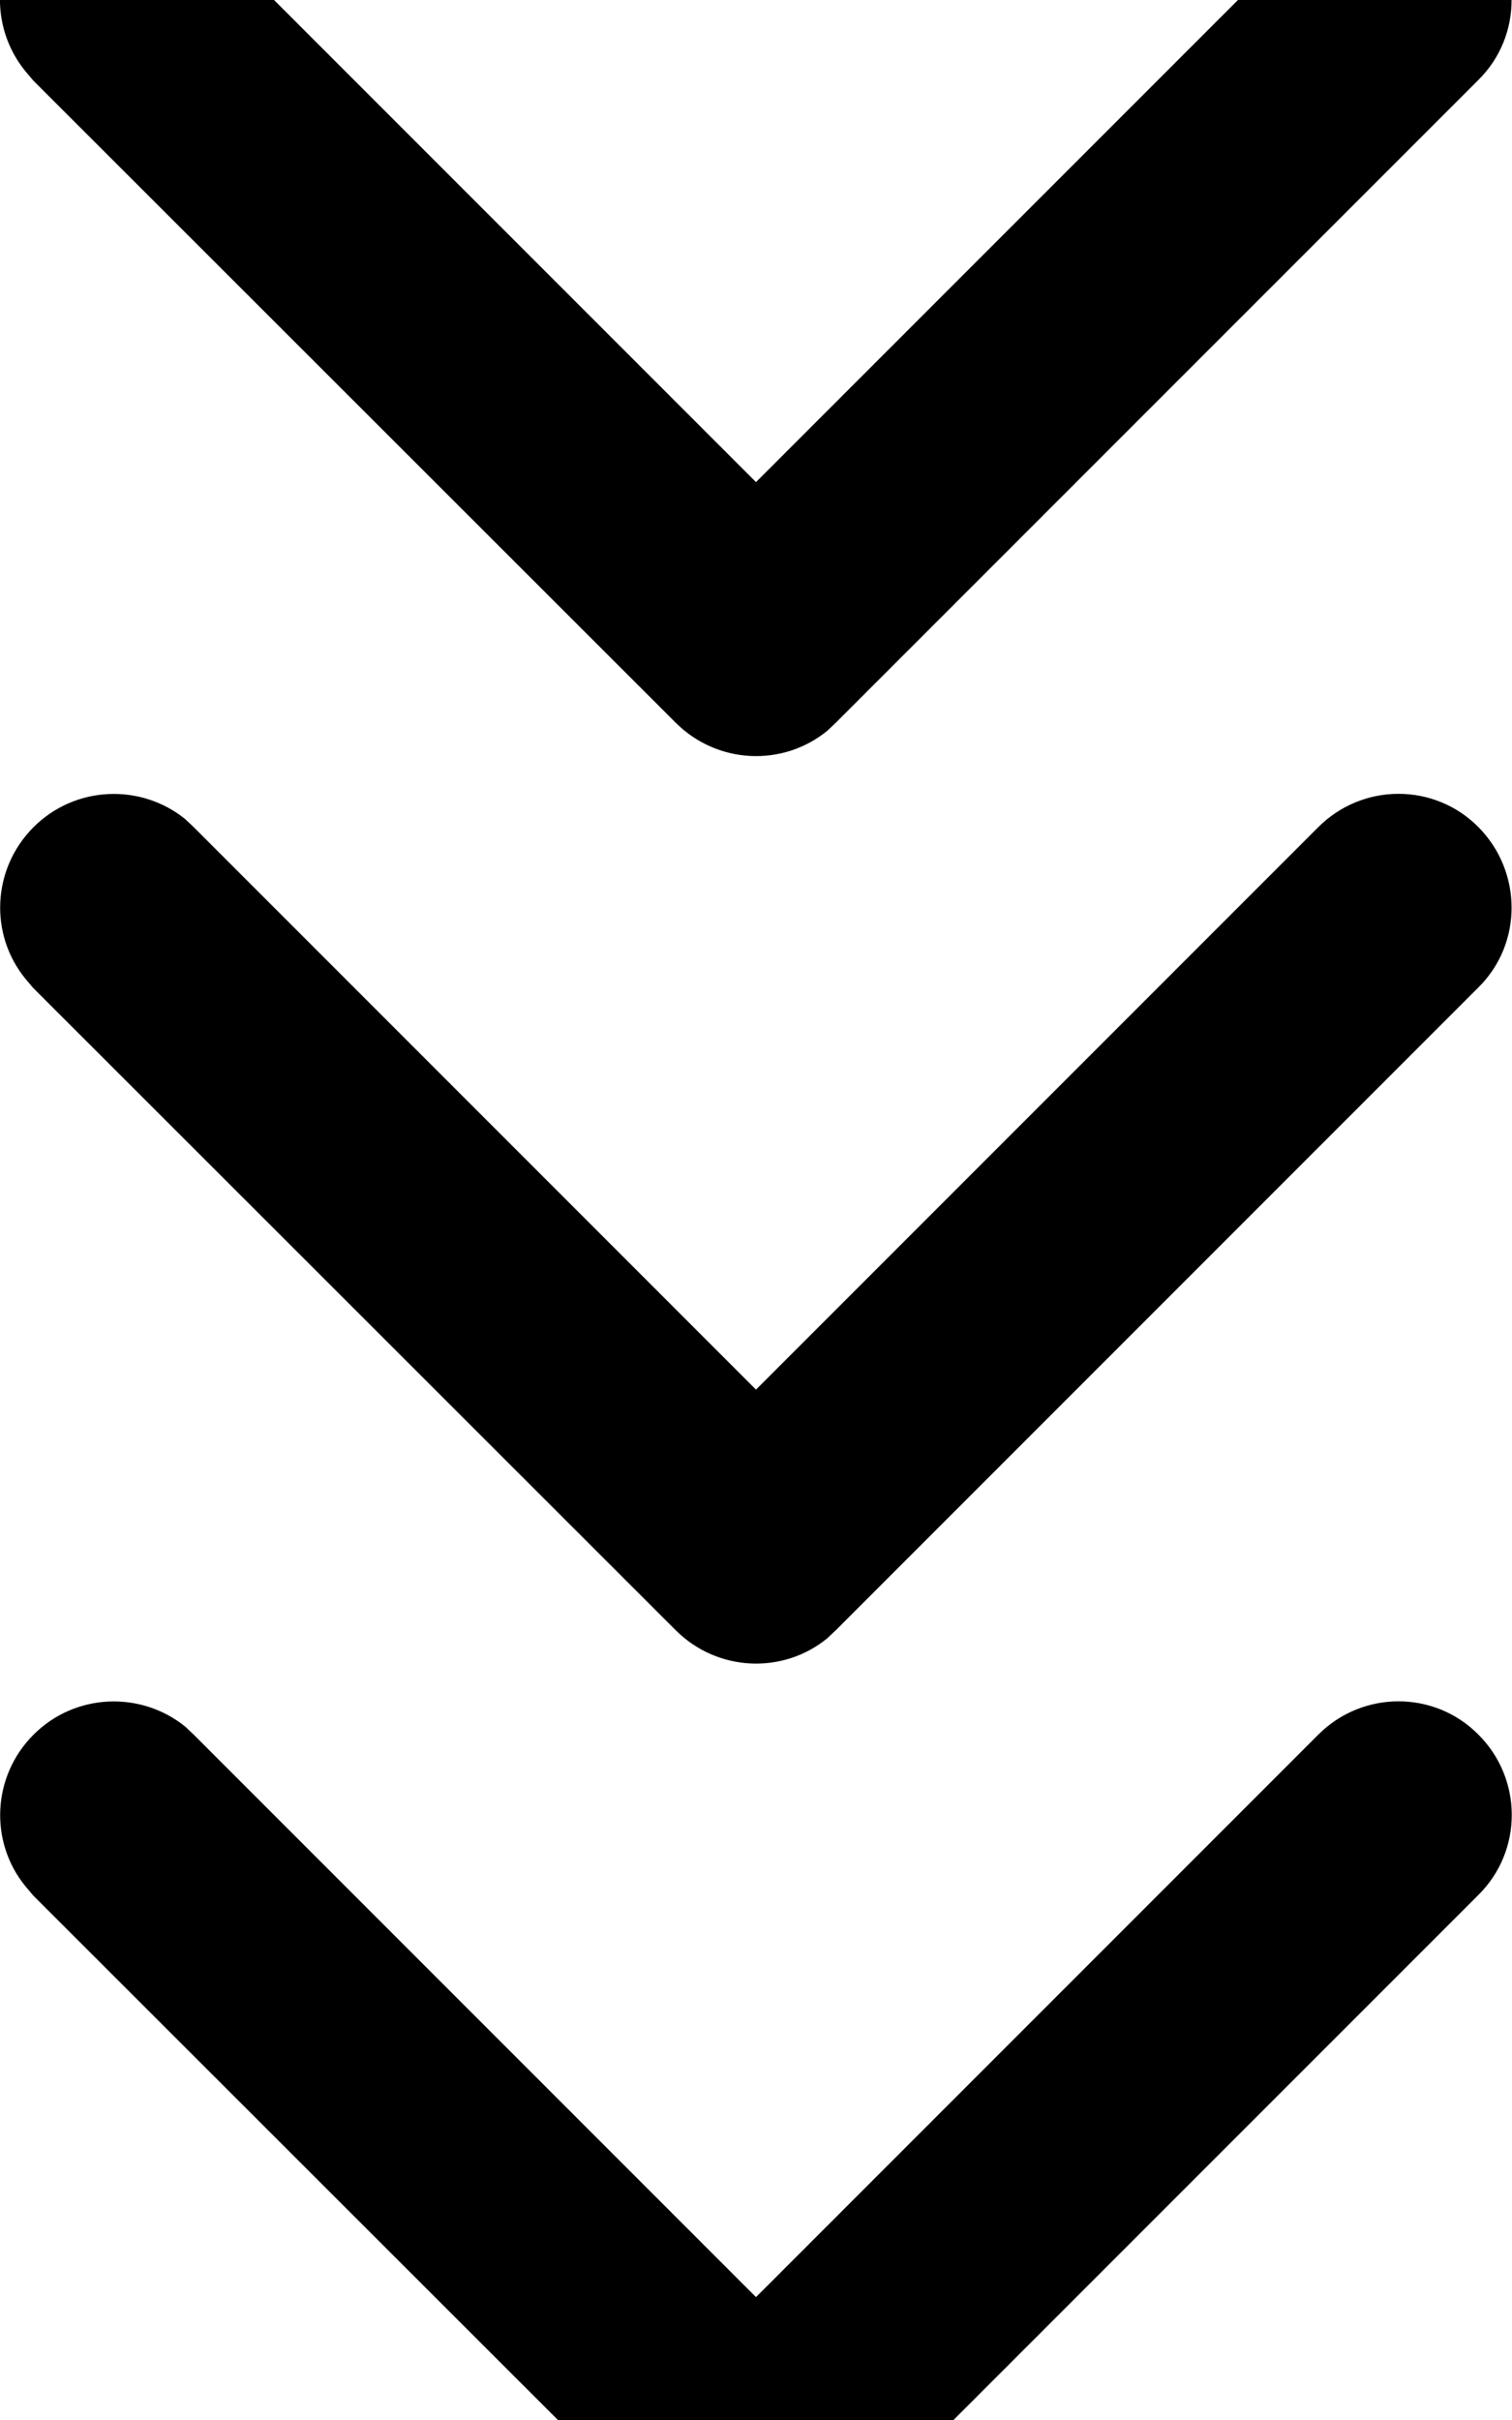
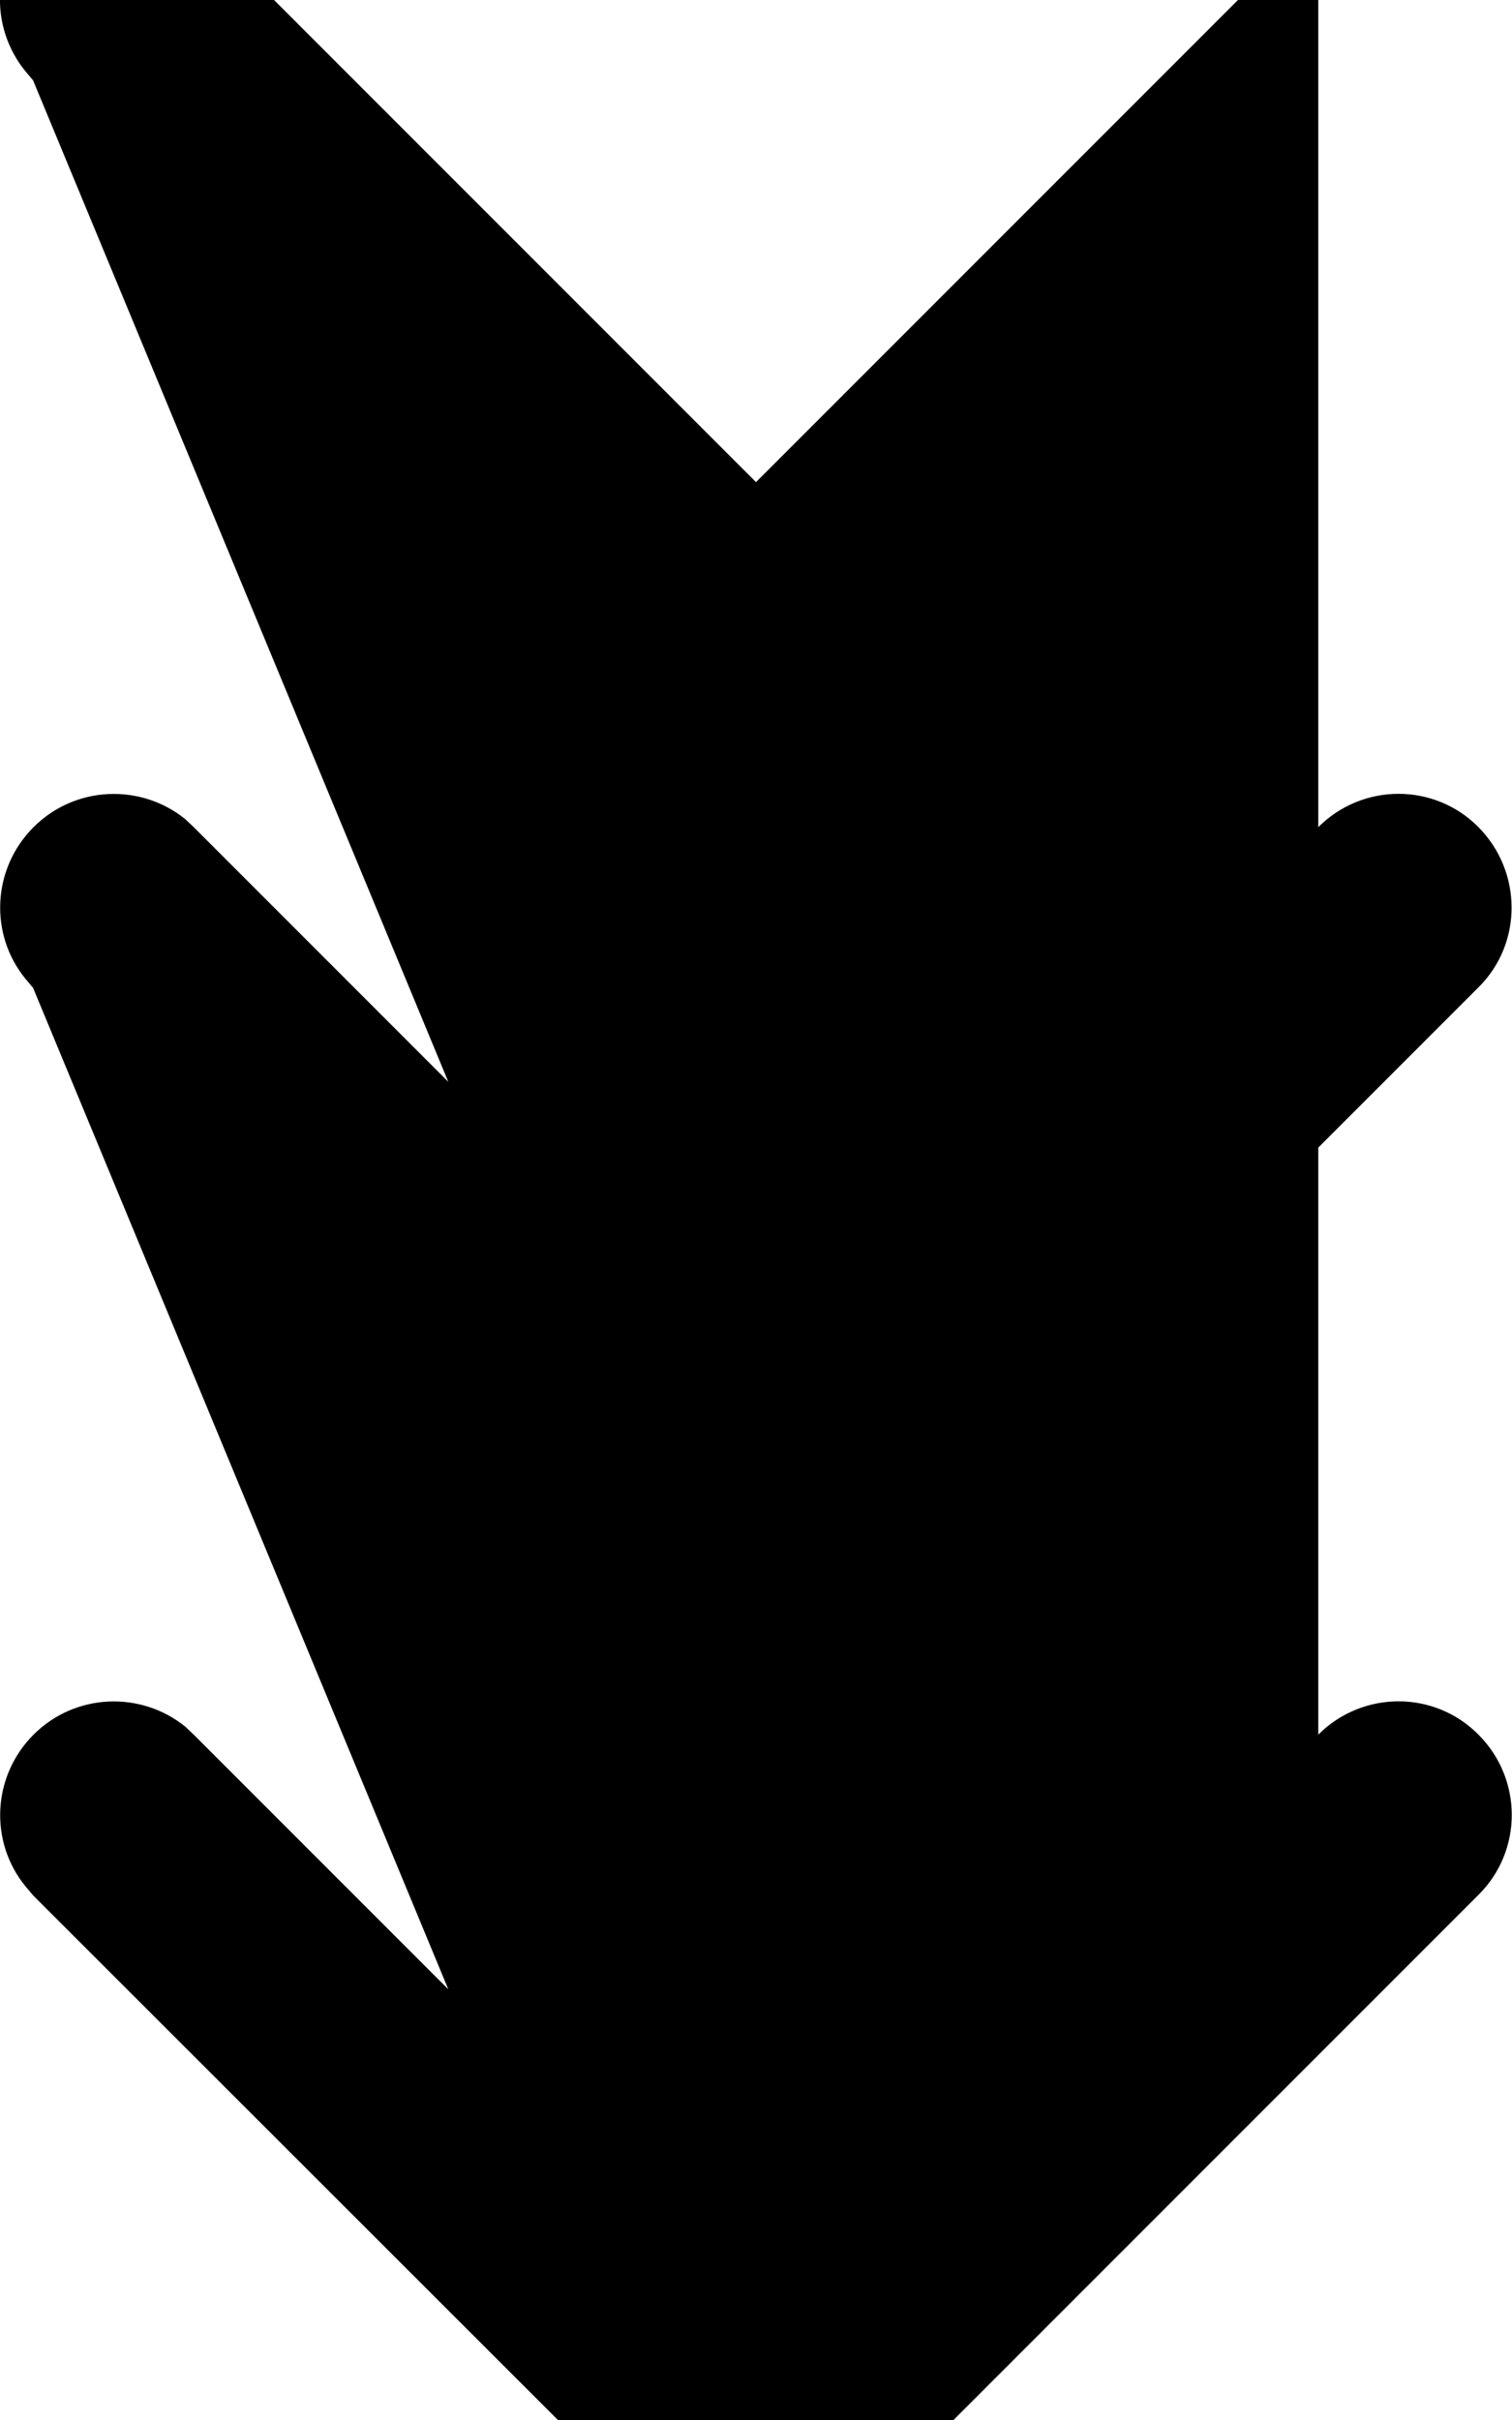
<svg xmlns="http://www.w3.org/2000/svg" viewBox="0 0 320 512">
-   <path opacity=".4" fill="currentColor" d="" />
-   <path fill="currentColor" d="M279 367c9.4-9.4 24.6-9.4 33.9 0 9.4 9.4 9.4 24.6 0 33.9l-136 136-1.8 1.7c-9.4 7.7-23.3 7.1-32.1-1.7L7 401 5.4 399.1c-7.7-9.4-7.1-23.3 1.7-32.1 8.8-8.8 22.7-9.3 32.1-1.7L41 367 160 486 279 367zm0-192c9.4-9.4 24.6-9.4 33.9 0s9.4 24.6 0 33.9l-136 136-1.8 1.7c-9.4 7.7-23.3 7.1-32.1-1.7L7 209 5.4 207.1c-7.7-9.4-7.1-23.3 1.7-32.1 8.8-8.8 22.7-9.3 32.1-1.7L41 175 160 294 279 175zm0-192c9.4-9.4 24.6-9.4 33.9 0s9.4 24.6 0 33.9l-136 136-1.8 1.7c-9.4 7.7-23.3 7.1-32.1-1.7L7 17 5.4 15.1C-2.3 5.7-1.8-8.2 7-17 15.8-25.8 29.7-26.3 39.2-18.6L41-17 160 102 279-17z" />
+   <path fill="currentColor" d="M279 367c9.4-9.4 24.6-9.4 33.9 0 9.4 9.4 9.4 24.6 0 33.9l-136 136-1.8 1.7c-9.4 7.7-23.3 7.1-32.1-1.7L7 401 5.4 399.1c-7.7-9.4-7.1-23.3 1.7-32.1 8.8-8.8 22.7-9.3 32.1-1.7L41 367 160 486 279 367zc9.4-9.4 24.6-9.4 33.9 0s9.4 24.6 0 33.9l-136 136-1.8 1.7c-9.4 7.7-23.3 7.1-32.1-1.7L7 209 5.4 207.1c-7.7-9.4-7.1-23.3 1.7-32.1 8.8-8.8 22.7-9.3 32.1-1.7L41 175 160 294 279 175zm0-192c9.4-9.4 24.6-9.4 33.9 0s9.4 24.6 0 33.9l-136 136-1.8 1.7c-9.4 7.7-23.3 7.1-32.1-1.7L7 17 5.4 15.1C-2.3 5.7-1.8-8.2 7-17 15.8-25.8 29.7-26.3 39.2-18.6L41-17 160 102 279-17z" />
</svg>